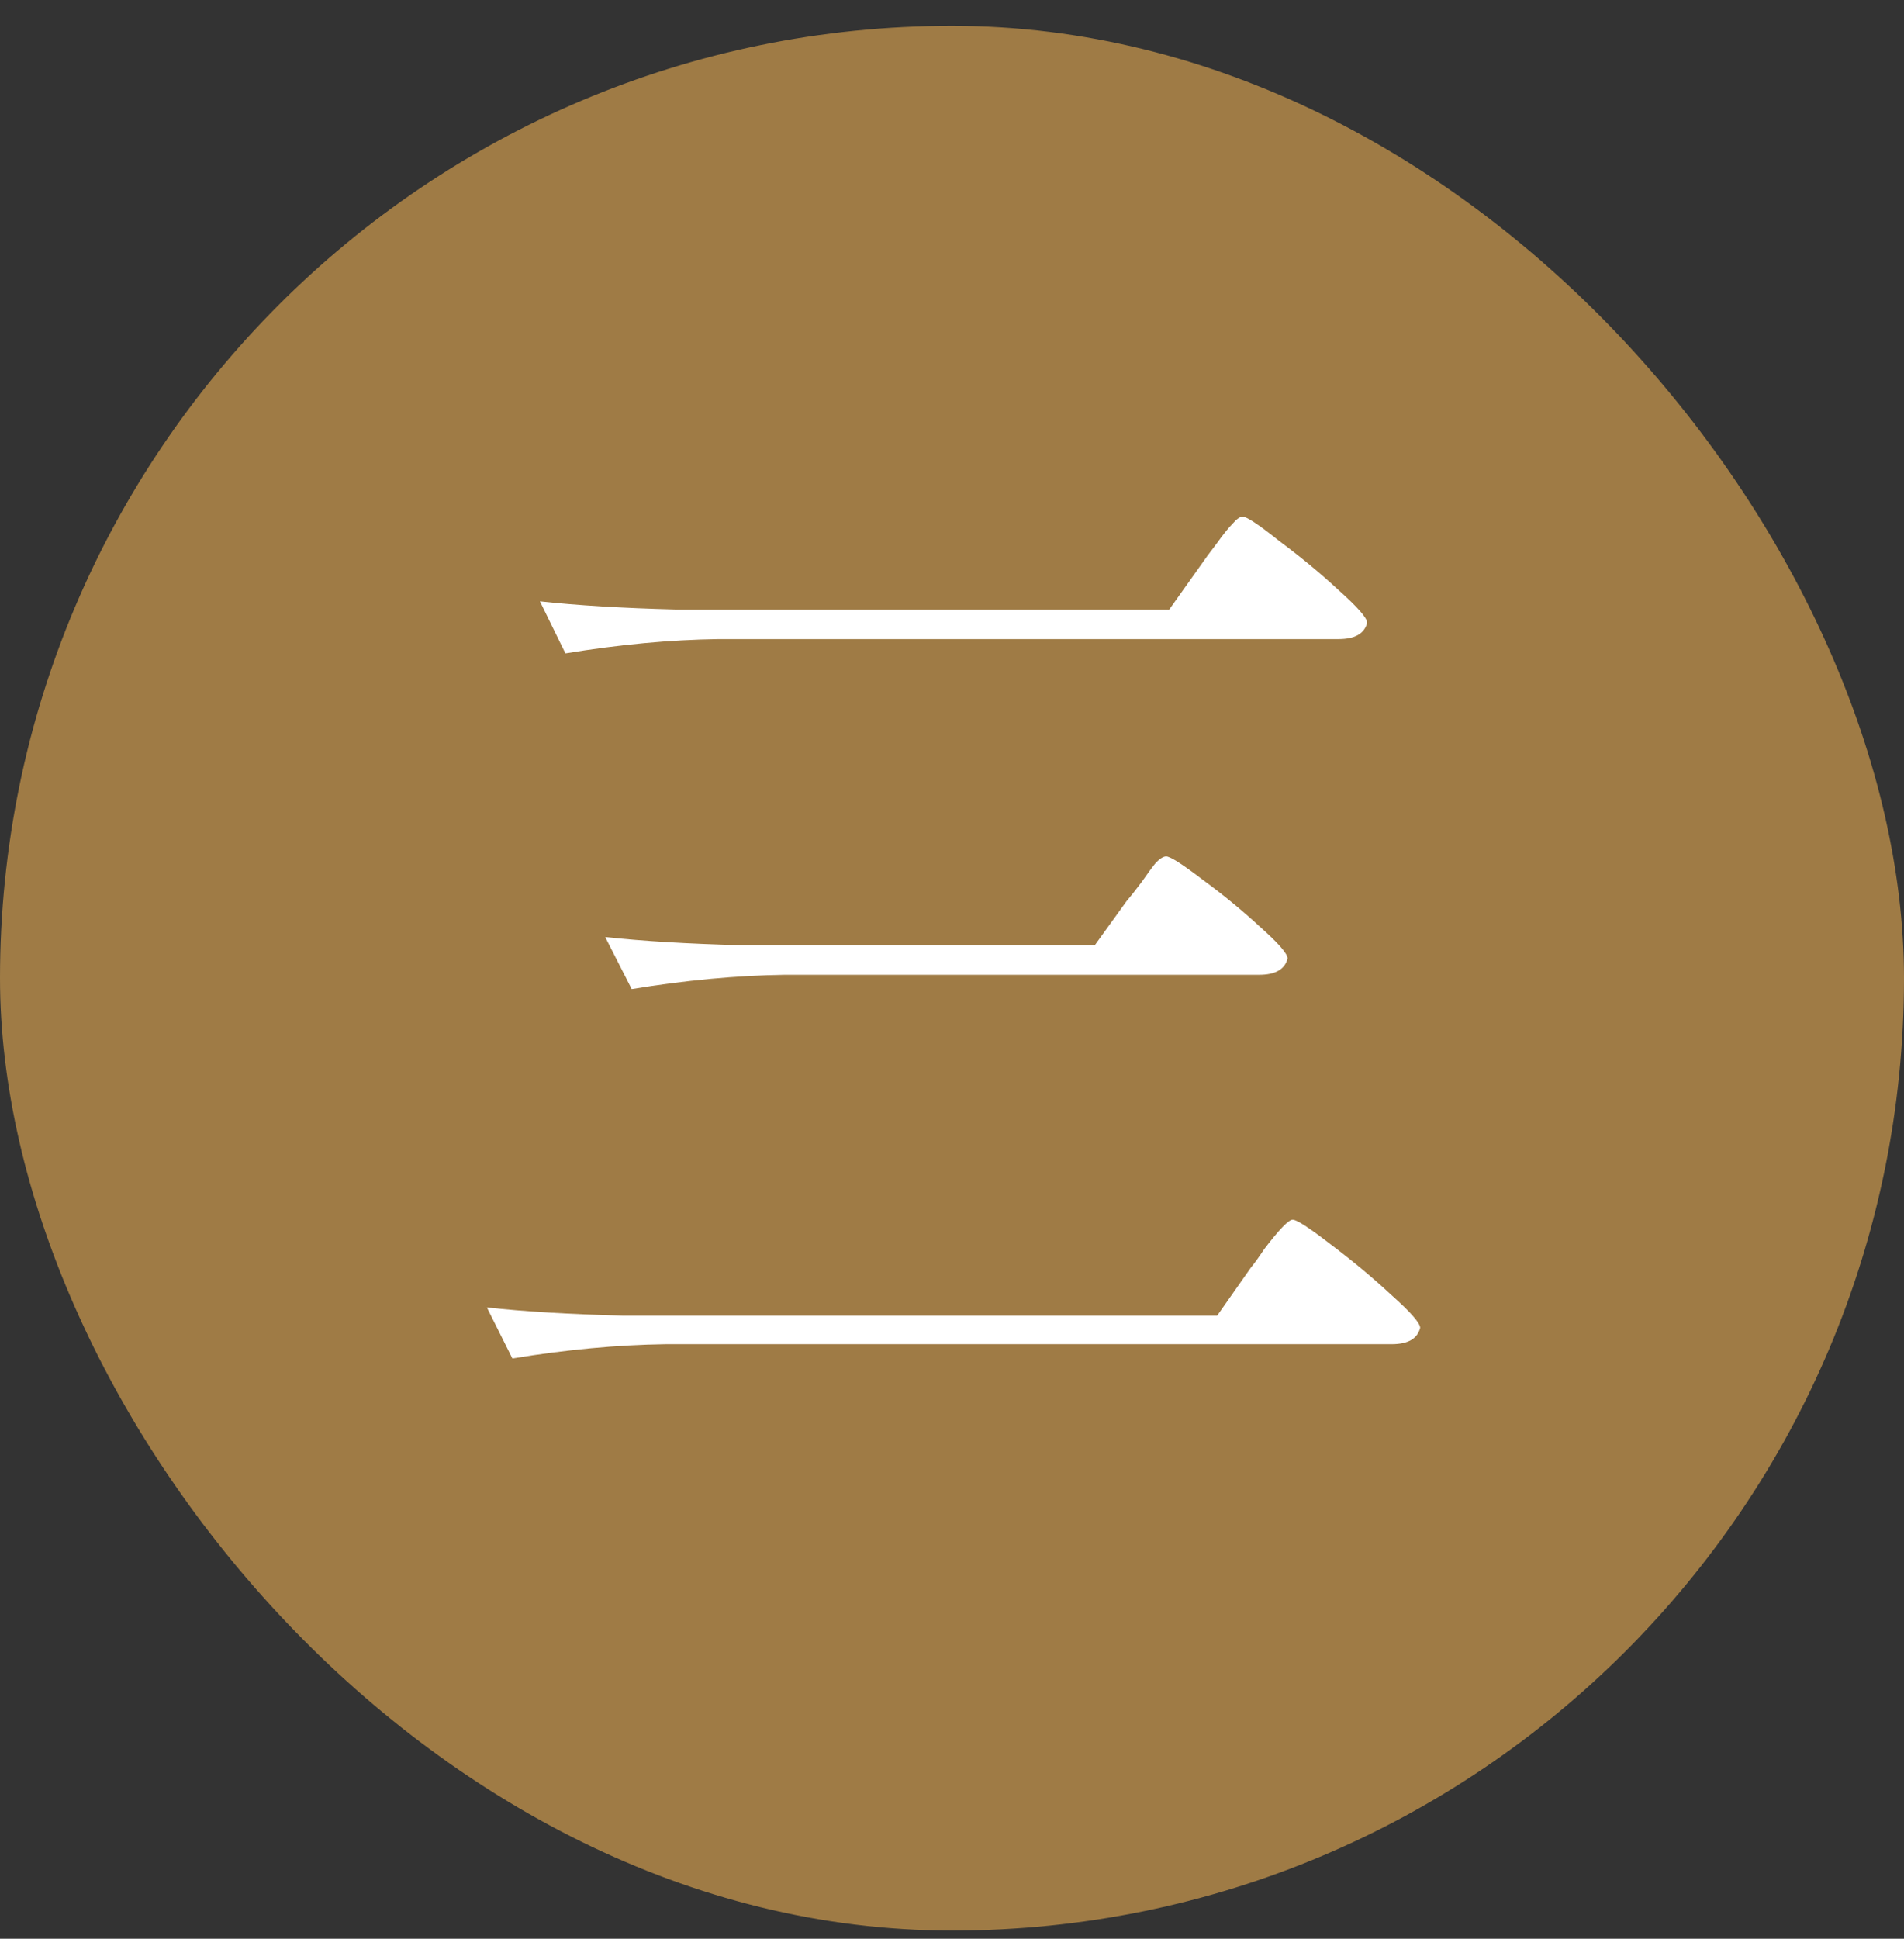
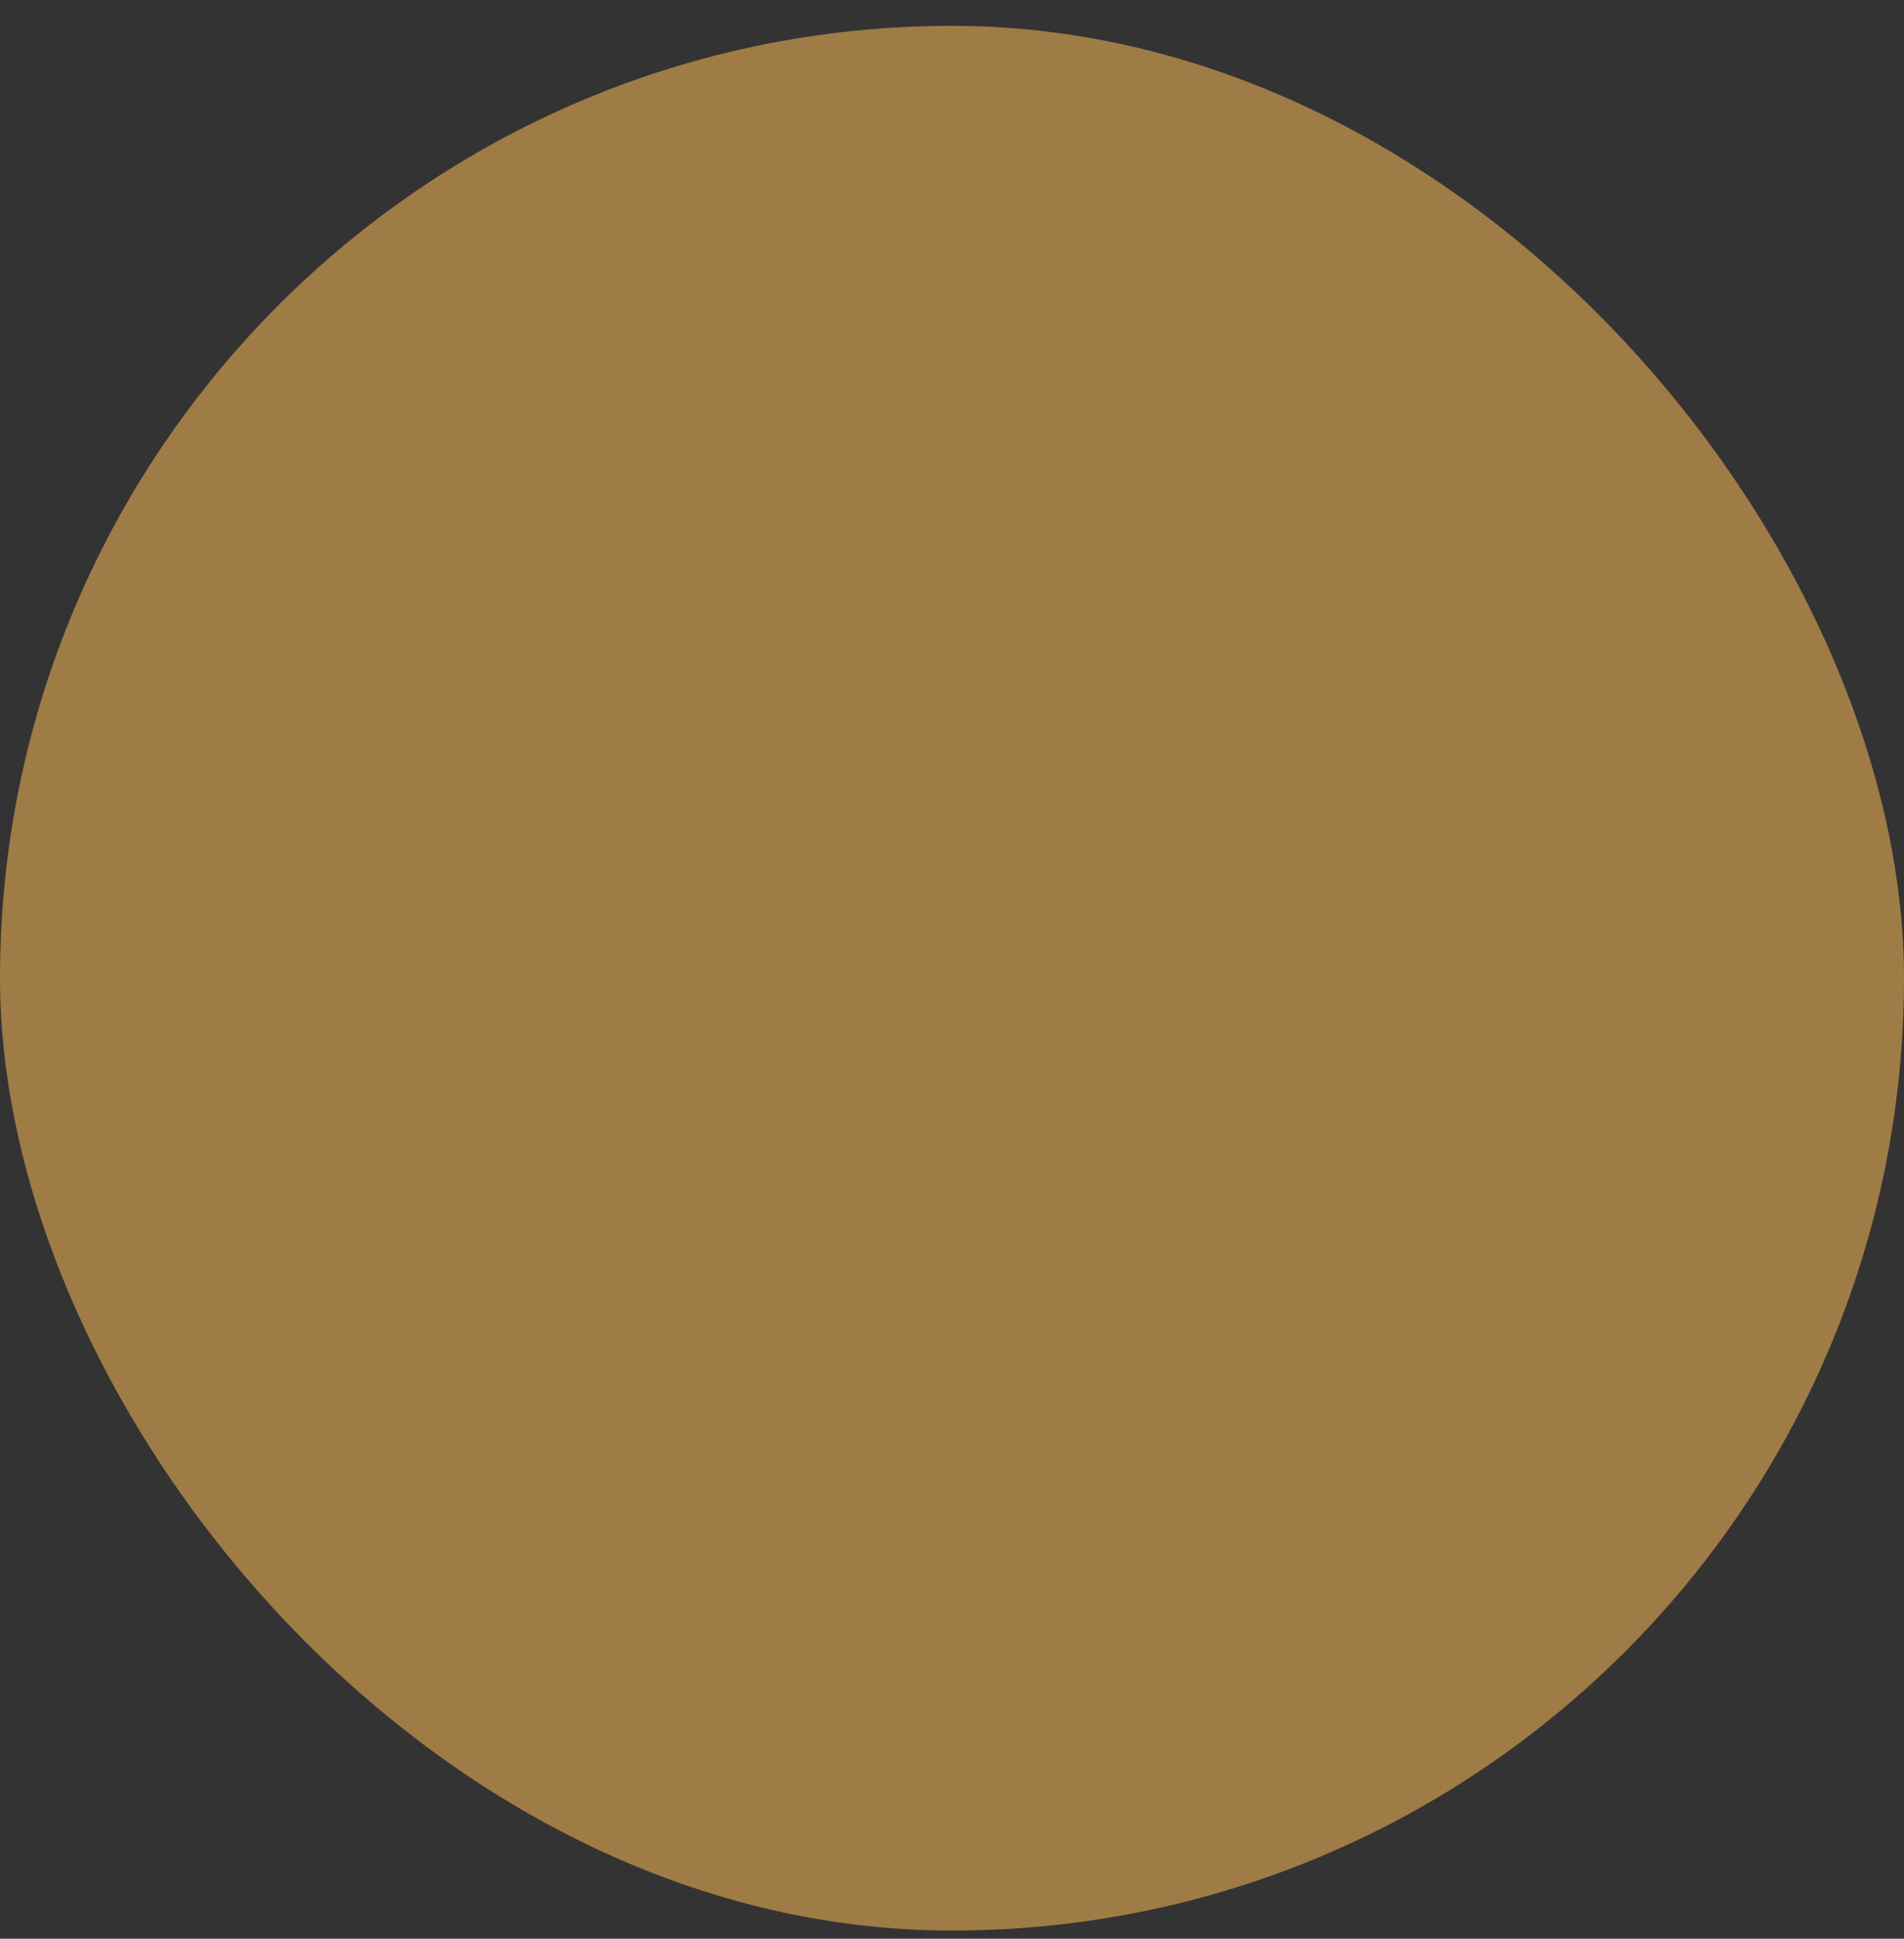
<svg xmlns="http://www.w3.org/2000/svg" width="56" height="57" viewBox="0 0 56 57" fill="none">
  <rect x="0" y="0" width="56" height="57" fill="#333333" stroke="none" />
  <rect y="0.76" width="56" height="56" rx="28" fill="#9F7B45" />
-   <path d="M35.35 16.57C35.43 16.45 35.57 16.26 35.77 16C35.97 15.72 36.13 15.52 36.25 15.4C36.37 15.26 36.47 15.19 36.55 15.19C36.67 15.19 37.03 15.43 37.63 15.91C38.25 16.37 38.83 16.85 39.37 17.35C39.93 17.85 40.21 18.17 40.21 18.31C40.13 18.63 39.85 18.79 39.37 18.79H21.13C19.71 18.81 18.21 18.95 16.63 19.21L15.88 17.68C16.98 17.8 18.31 17.88 19.87 17.92H34.39L35.35 16.57ZM33.13 26.5C33.25 26.36 33.4 26.17 33.58 25.93C33.76 25.67 33.9 25.48 34 25.36C34.12 25.24 34.22 25.18 34.3 25.18C34.42 25.18 34.78 25.41 35.38 25.87C35.98 26.31 36.54 26.77 37.06 27.25C37.6 27.73 37.87 28.04 37.87 28.18C37.79 28.5 37.51 28.66 37.03 28.66H23.08C21.66 28.68 20.16 28.82 18.58 29.08L17.8 27.55C18.9 27.67 20.23 27.75 21.79 27.79H32.2L33.13 26.5ZM36.79 37.27C36.89 37.15 37.02 36.97 37.18 36.73C37.62 36.15 37.9 35.86 38.02 35.86C38.14 35.86 38.51 36.1 39.13 36.58C39.77 37.06 40.37 37.56 40.93 38.08C41.49 38.58 41.77 38.9 41.77 39.04C41.69 39.36 41.41 39.52 40.93 39.52H19.57C18.15 39.54 16.65 39.68 15.07 39.94L14.32 38.44C15.42 38.56 16.75 38.64 18.31 38.68H35.8L36.79 37.27Z" fill="white" />
</svg>